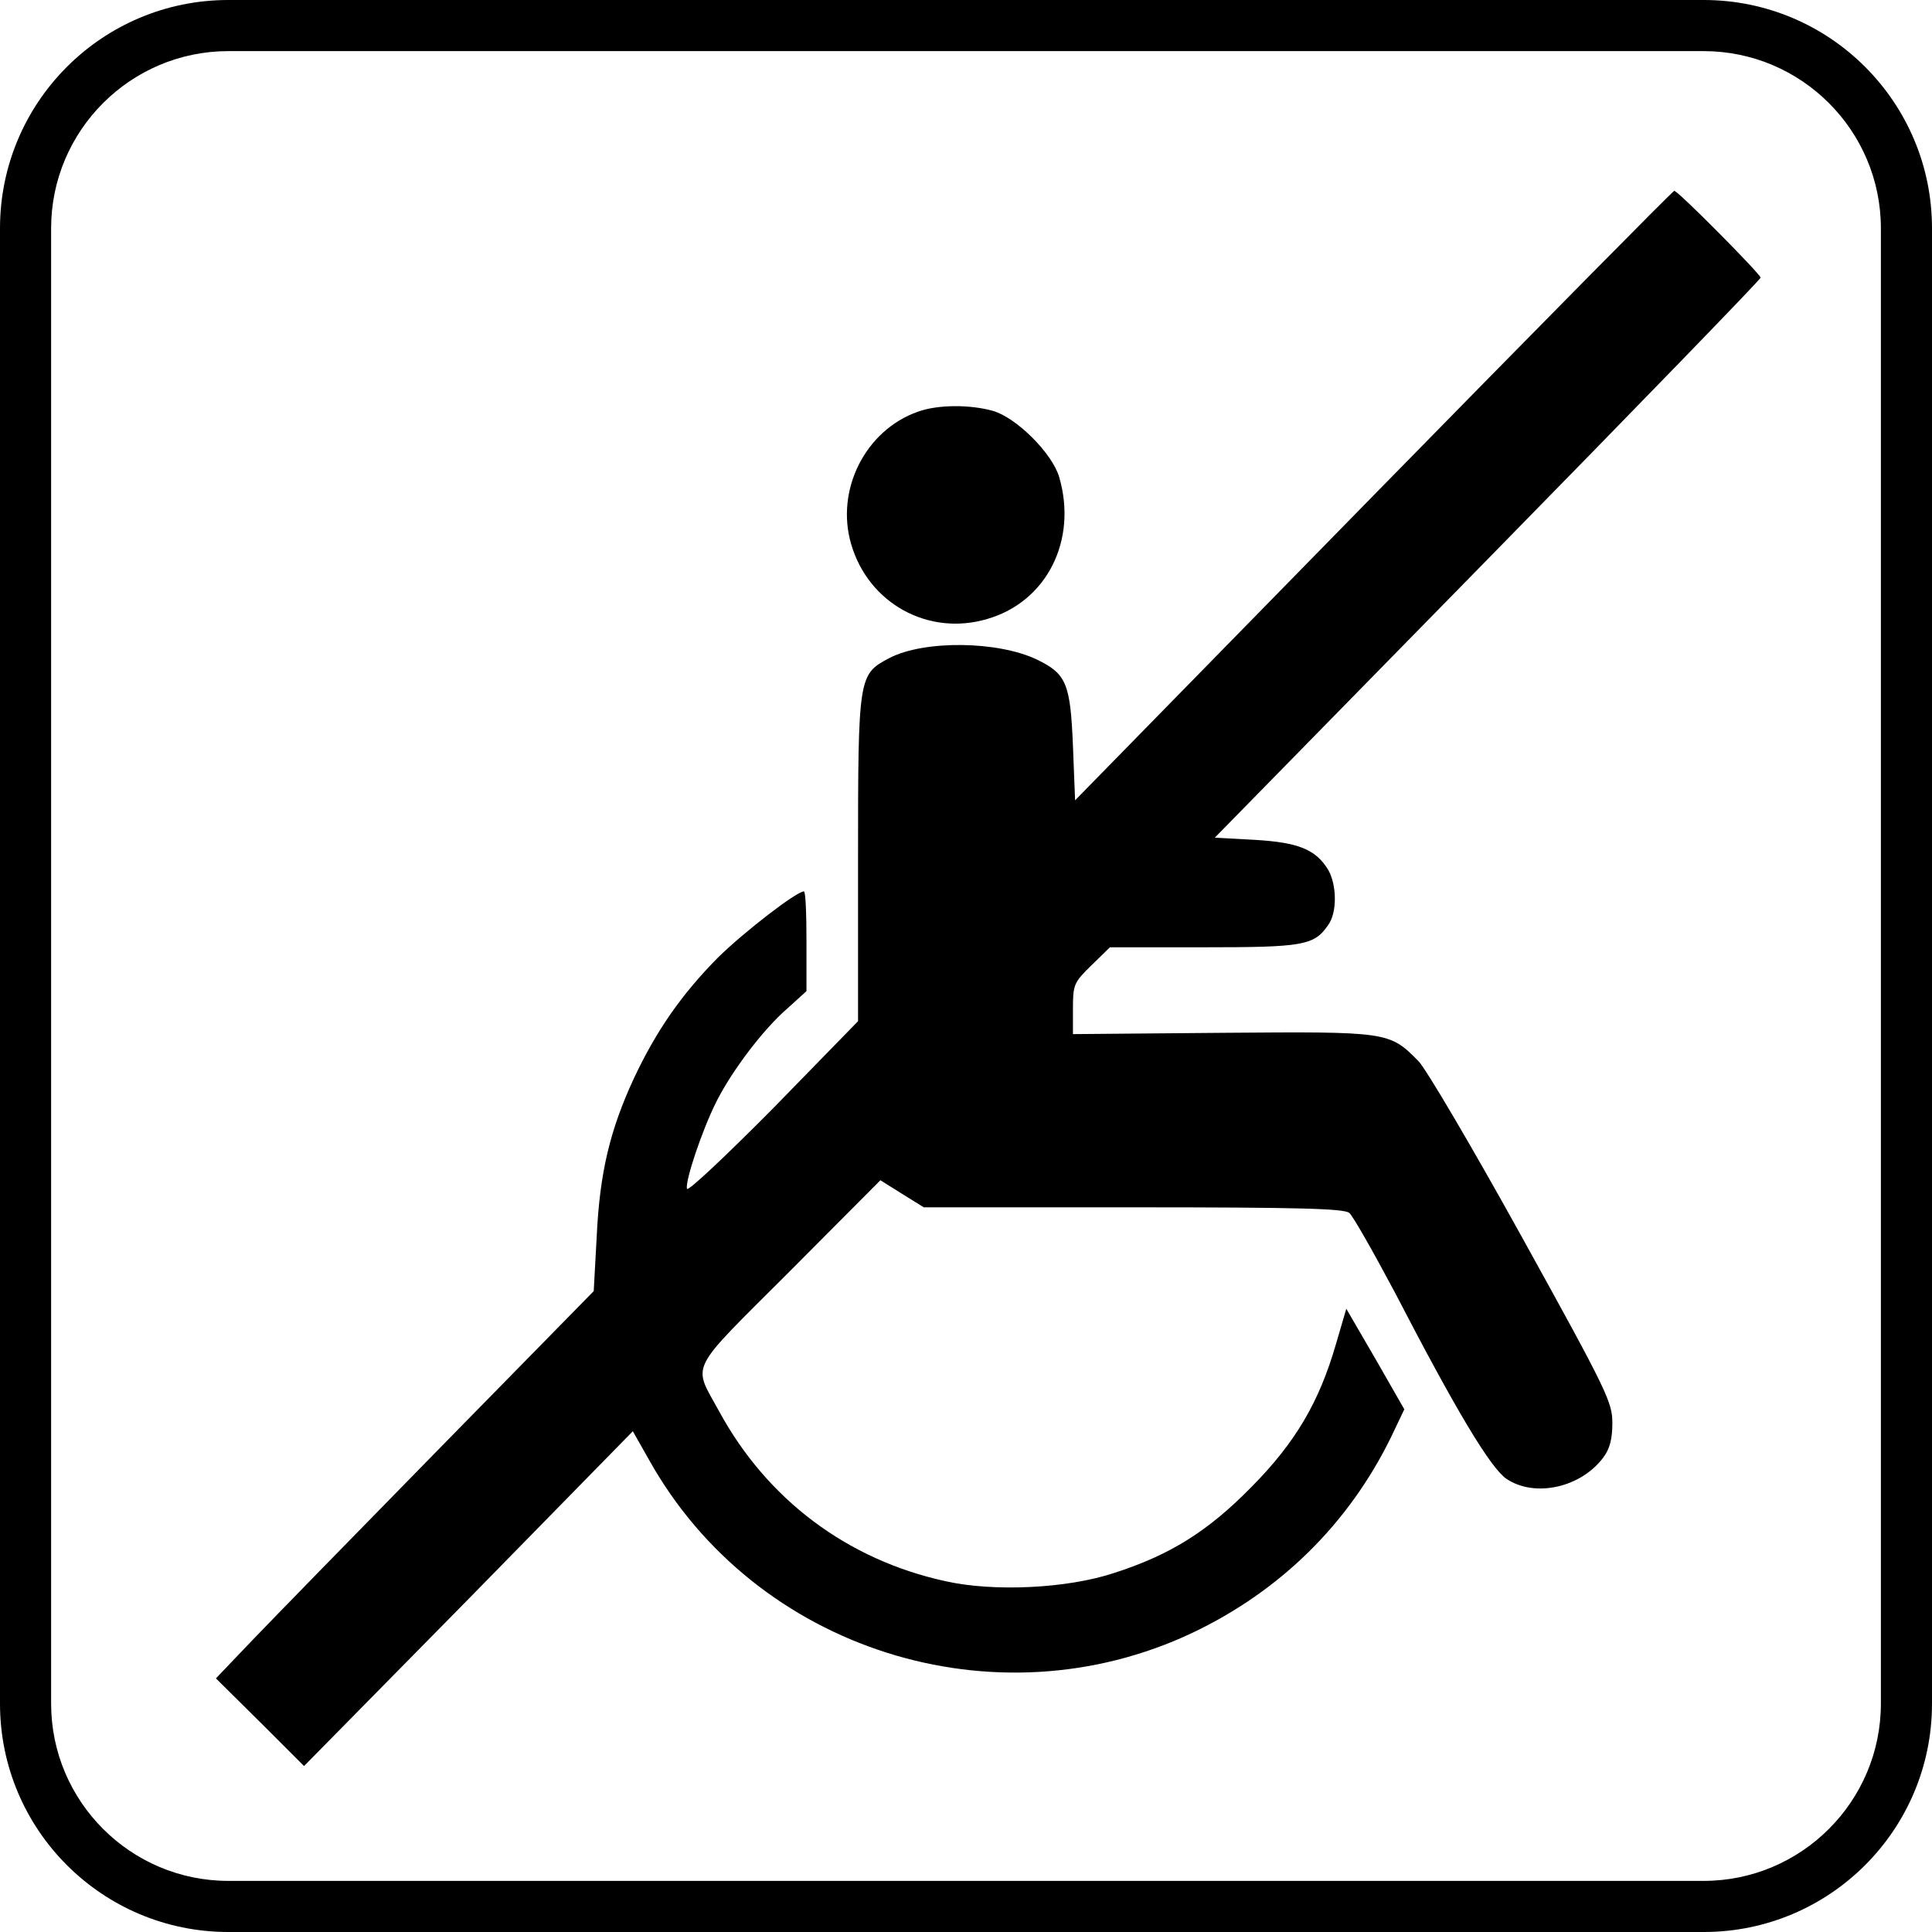
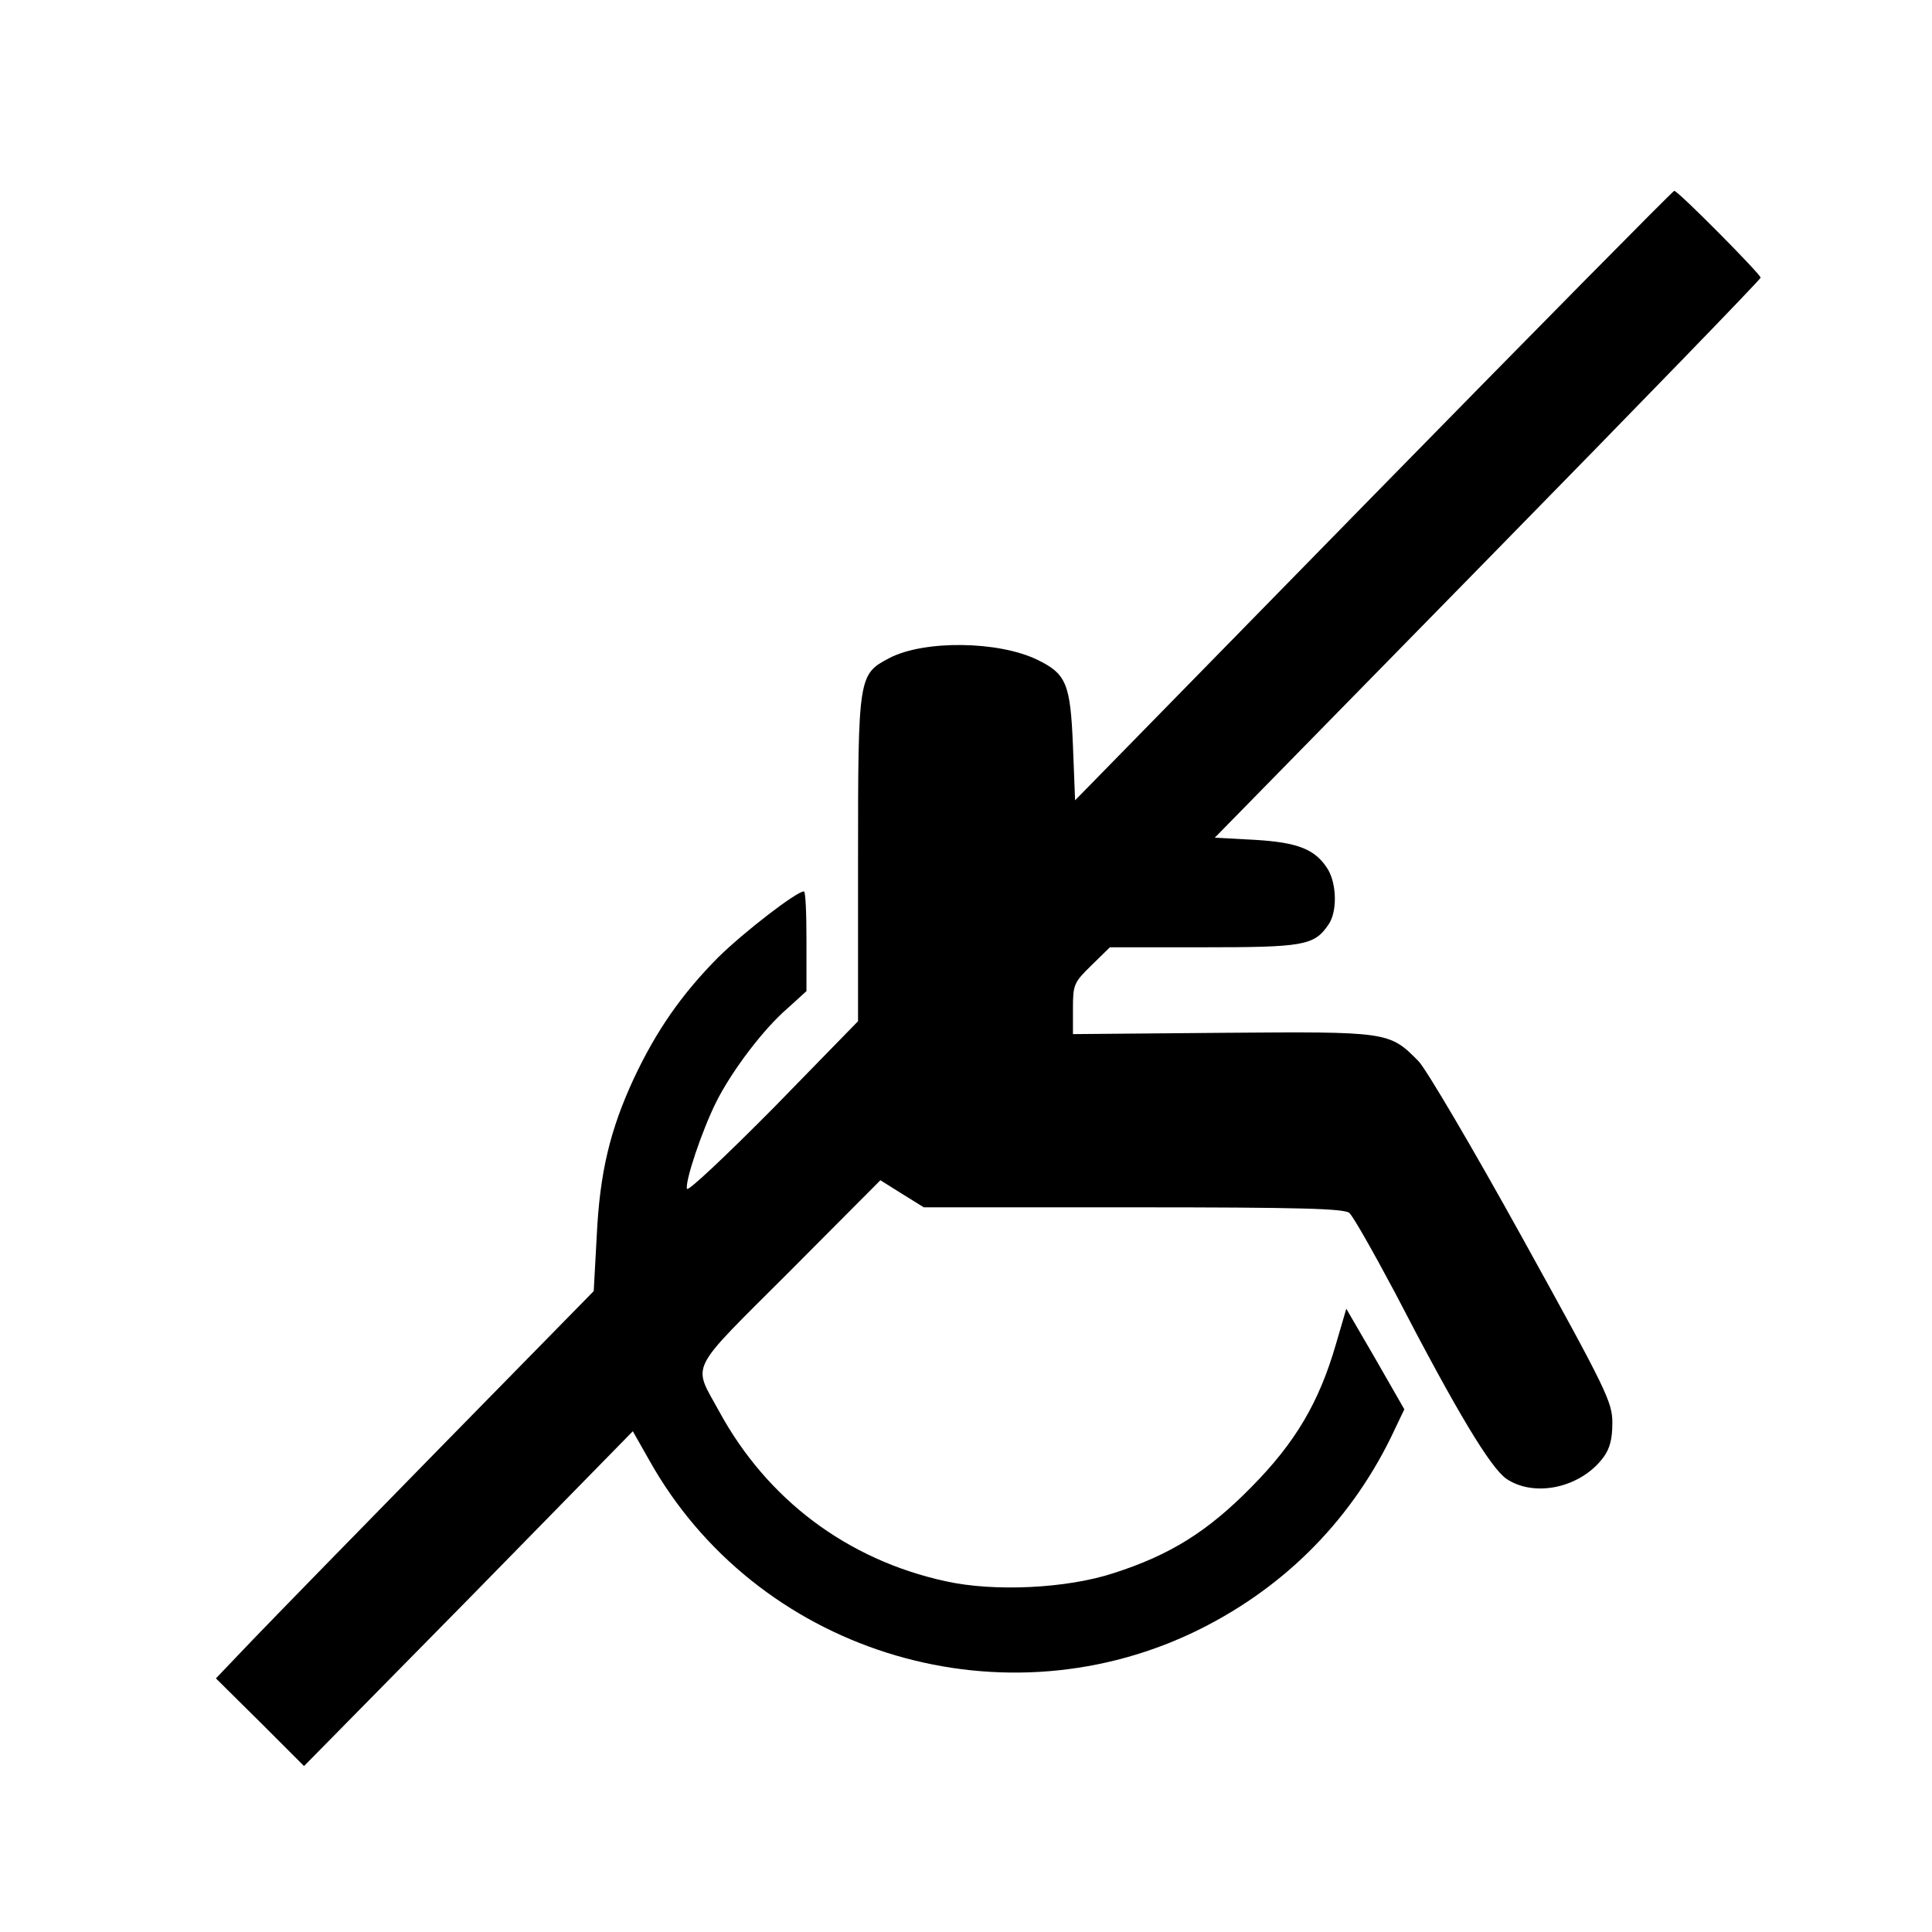
<svg xmlns="http://www.w3.org/2000/svg" x="0" y="0" width="566.929" height="566.929" viewBox="0 0 566.929 566.929" xml:space="preserve">
-   <path d="M499.925 0H67.004C29.999 0 0 30 0 67.004v432.921C0 536.931 30 566.93 67.004 566.93h432.921c37.006 0 67.004-30 67.004-67.005V67.004c0-37.005-30-67.004-67.005-67.004zm52.004 499.925c0 28.675-23.33 52.004-52.005 52.004H67.004C38.329 551.93 15 528.6 15 499.924V67.004C15 38.329 38.33 15 67.004 15h432.921C528.6 15 551.93 38.33 551.93 67.004v432.921z" />
  <path d="m403.006 145.419-87.529 89.42-.63-16.018c-.757-18.162-1.892-21.063-10.469-25.225-11.477-5.55-33.17-5.801-43.386-.504-9.08 4.792-9.206 5.17-9.206 58.899v47.674l-24.846 25.476c-13.748 13.874-25.099 24.594-25.35 23.711-.631-2.144 4.413-17.153 8.575-25.477 4.54-9.08 13.874-21.44 20.937-27.494l5.549-5.045v-14.63c0-8.072-.251-14.63-.756-14.63-2.144 0-17.53 11.855-25.224 19.423-10.594 10.72-18.035 21.314-24.72 35.566-6.937 15.008-9.964 27.494-10.846 46.16l-.883 16.144-44.773 45.656c-24.72 25.225-49.692 50.827-55.493 56.881L63.36 492.506l12.99 12.864 12.865 12.865 48.304-49.062 48.178-49.187 4.792 8.45c31.152 55.746 101.528 78.07 159.418 50.7 25.729-12.233 45.782-31.908 58.268-57.385l3.91-8.197-8.45-14.756-8.576-14.756-3.027 10.343c-4.92 17.026-11.856 28.882-24.846 41.999-12.739 12.99-23.837 19.927-40.36 25.224-13.746 4.54-35.187 5.55-49.313 2.396-29.008-6.306-52.466-24.09-66.466-49.818-7.82-14.378-9.585-10.846 20.558-40.99l26.738-26.863 6.432 4.036 6.306 3.91h61.421c49.44 0 61.8.379 63.44 1.64 1.135 1.009 7.062 11.477 13.368 23.332 18.163 35.062 28.127 51.584 32.793 54.737 8.324 5.55 21.82 2.523 28.377-6.306 1.892-2.523 2.65-5.424 2.65-10.09 0-6.18-1.514-9.334-26.487-54.485-14.504-26.234-28.25-49.566-30.395-51.71-8.576-8.703-8.828-8.703-57.511-8.324l-43.89.38v-7.442c0-7.063.252-7.693 5.422-12.738l5.423-5.297h27.368c29.387 0 32.54-.505 36.702-6.559 2.65-3.657 2.523-11.73 0-16.143-3.657-6.053-8.828-8.071-21.566-8.828l-11.73-.63 80.088-81.727c44.016-44.9 80.087-82.106 80.087-82.61 0-1.01-24.214-25.477-25.35-25.477-.378 0-40.106 40.233-88.284 89.42z" />
-   <path d="M269.317 120.825c-15.387 5.423-24.216 22.954-19.55 38.846 5.046 17.405 22.703 27.117 39.981 21.946 17.405-5.045 26.486-23.08 21.063-41.62-2.017-6.937-12.486-17.405-19.422-19.423-6.685-1.892-16.27-1.892-22.071.252z" />
</svg>